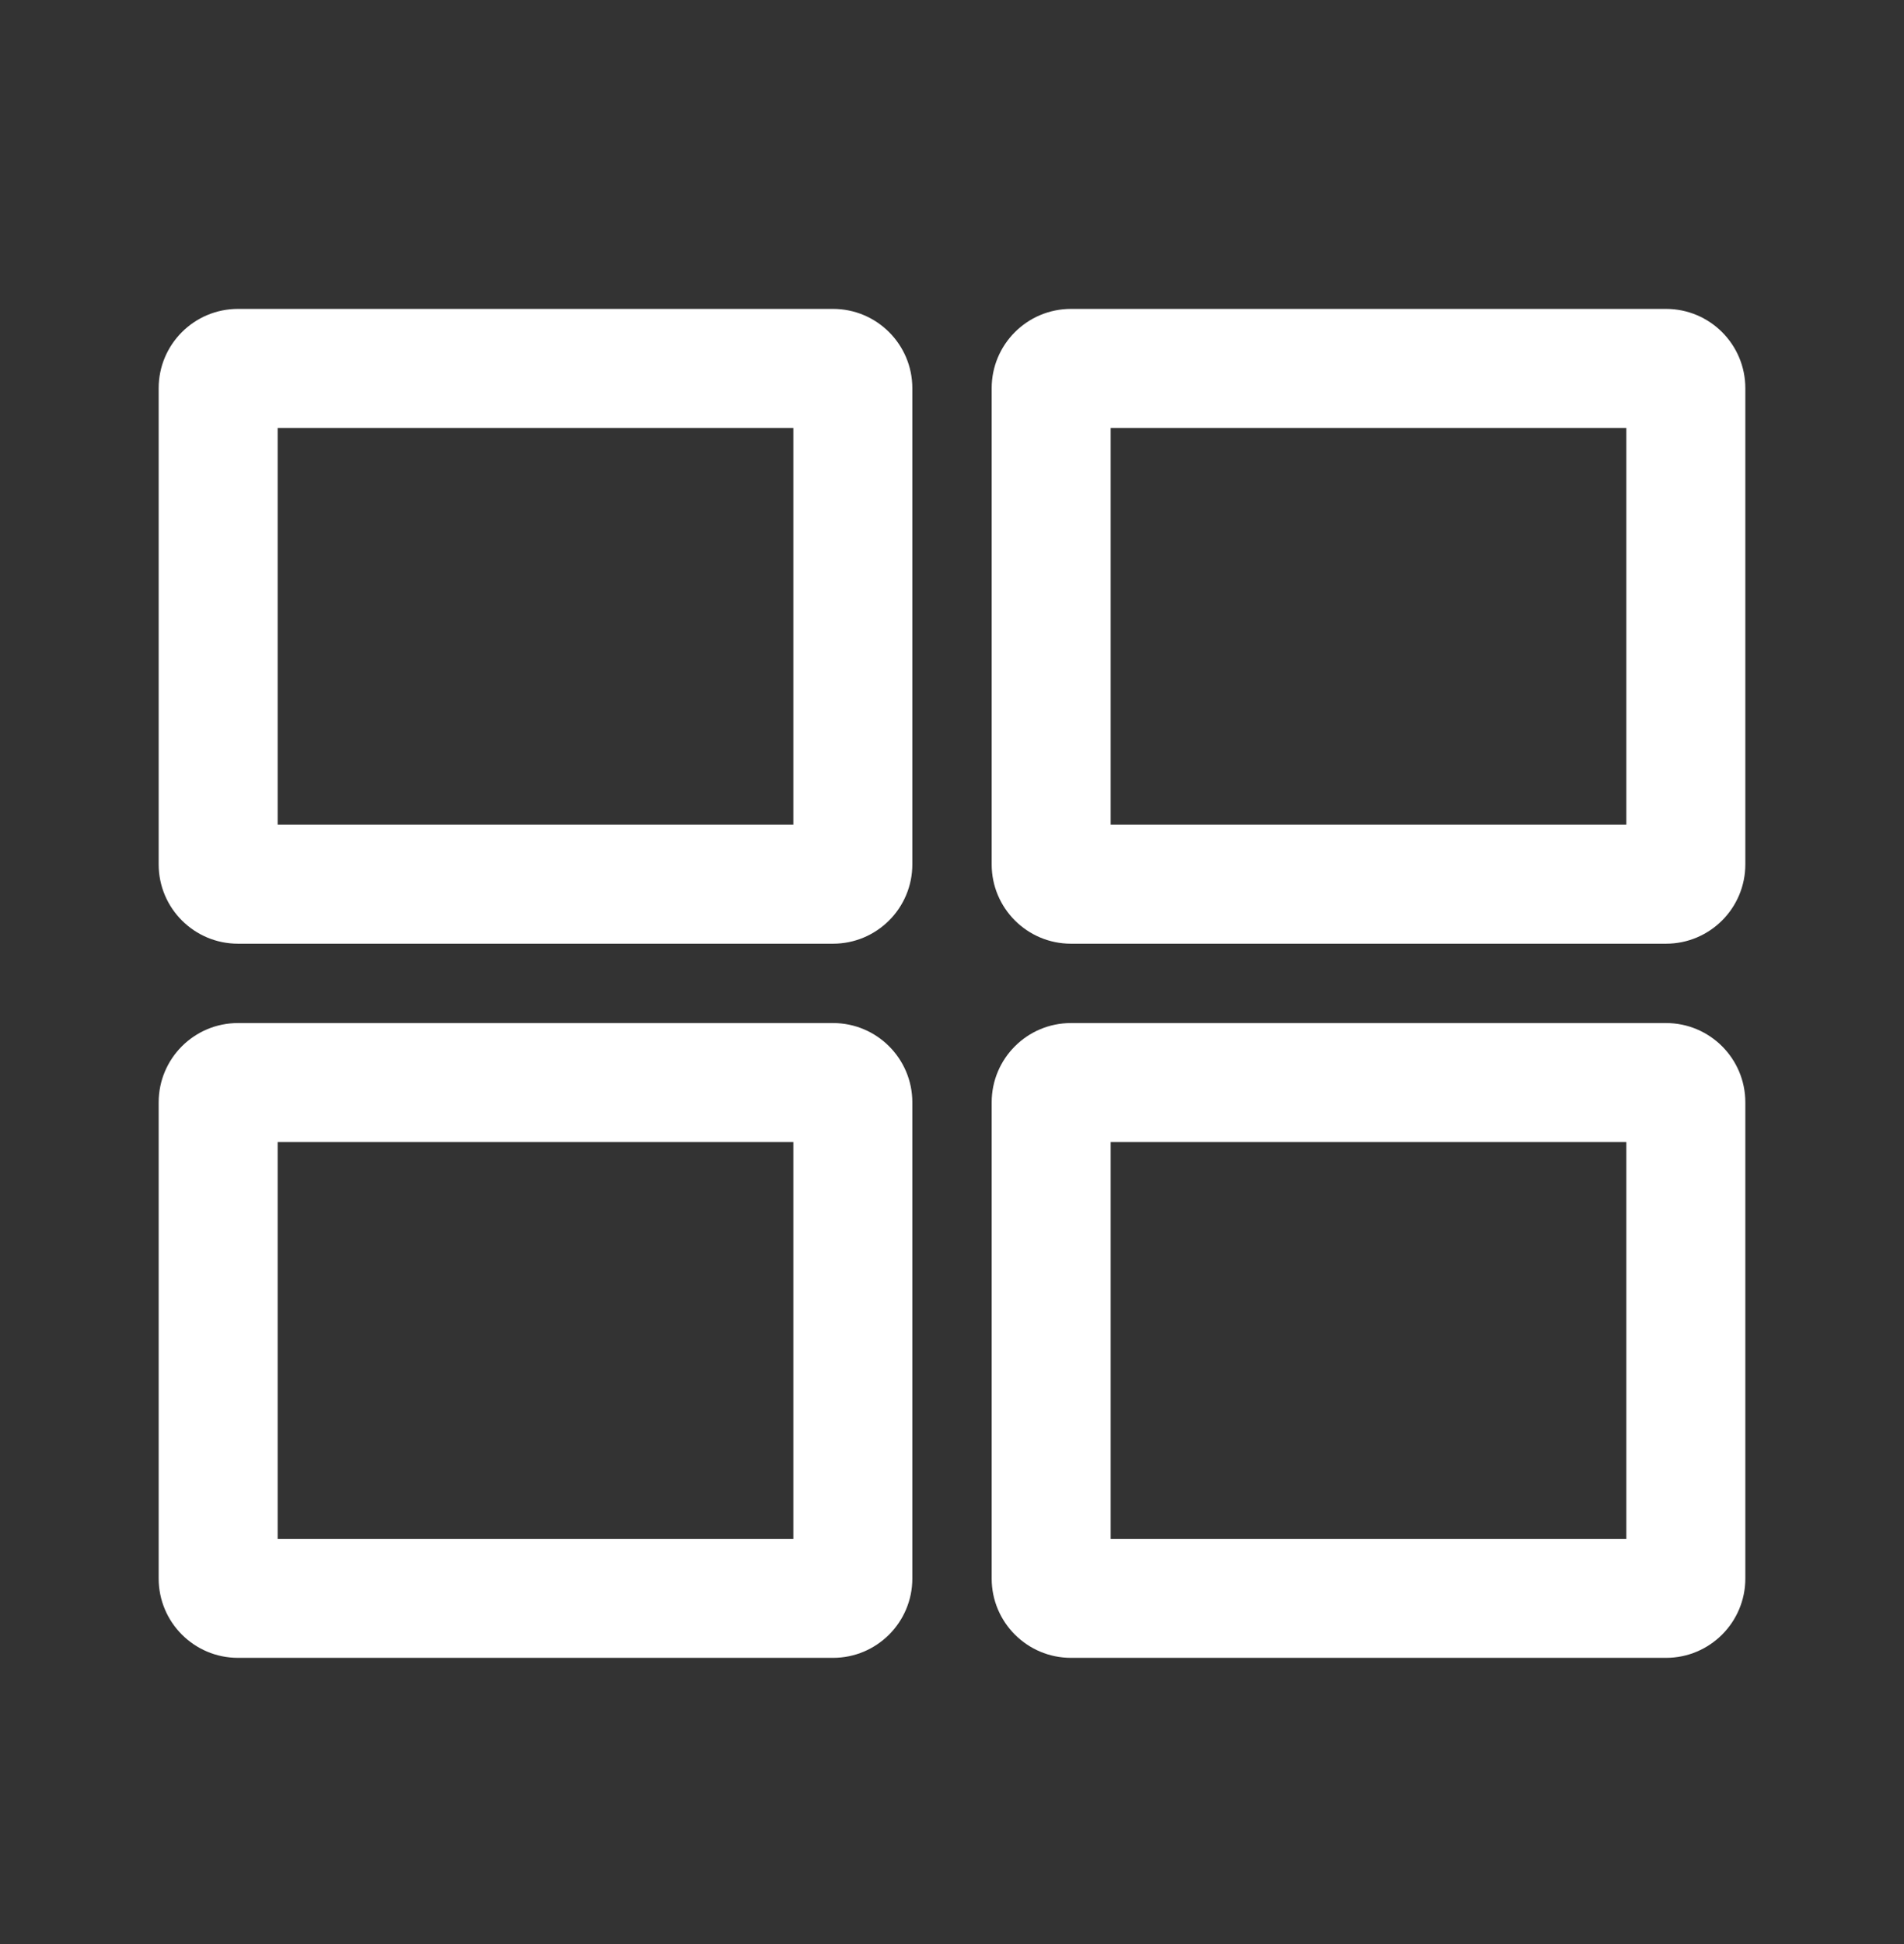
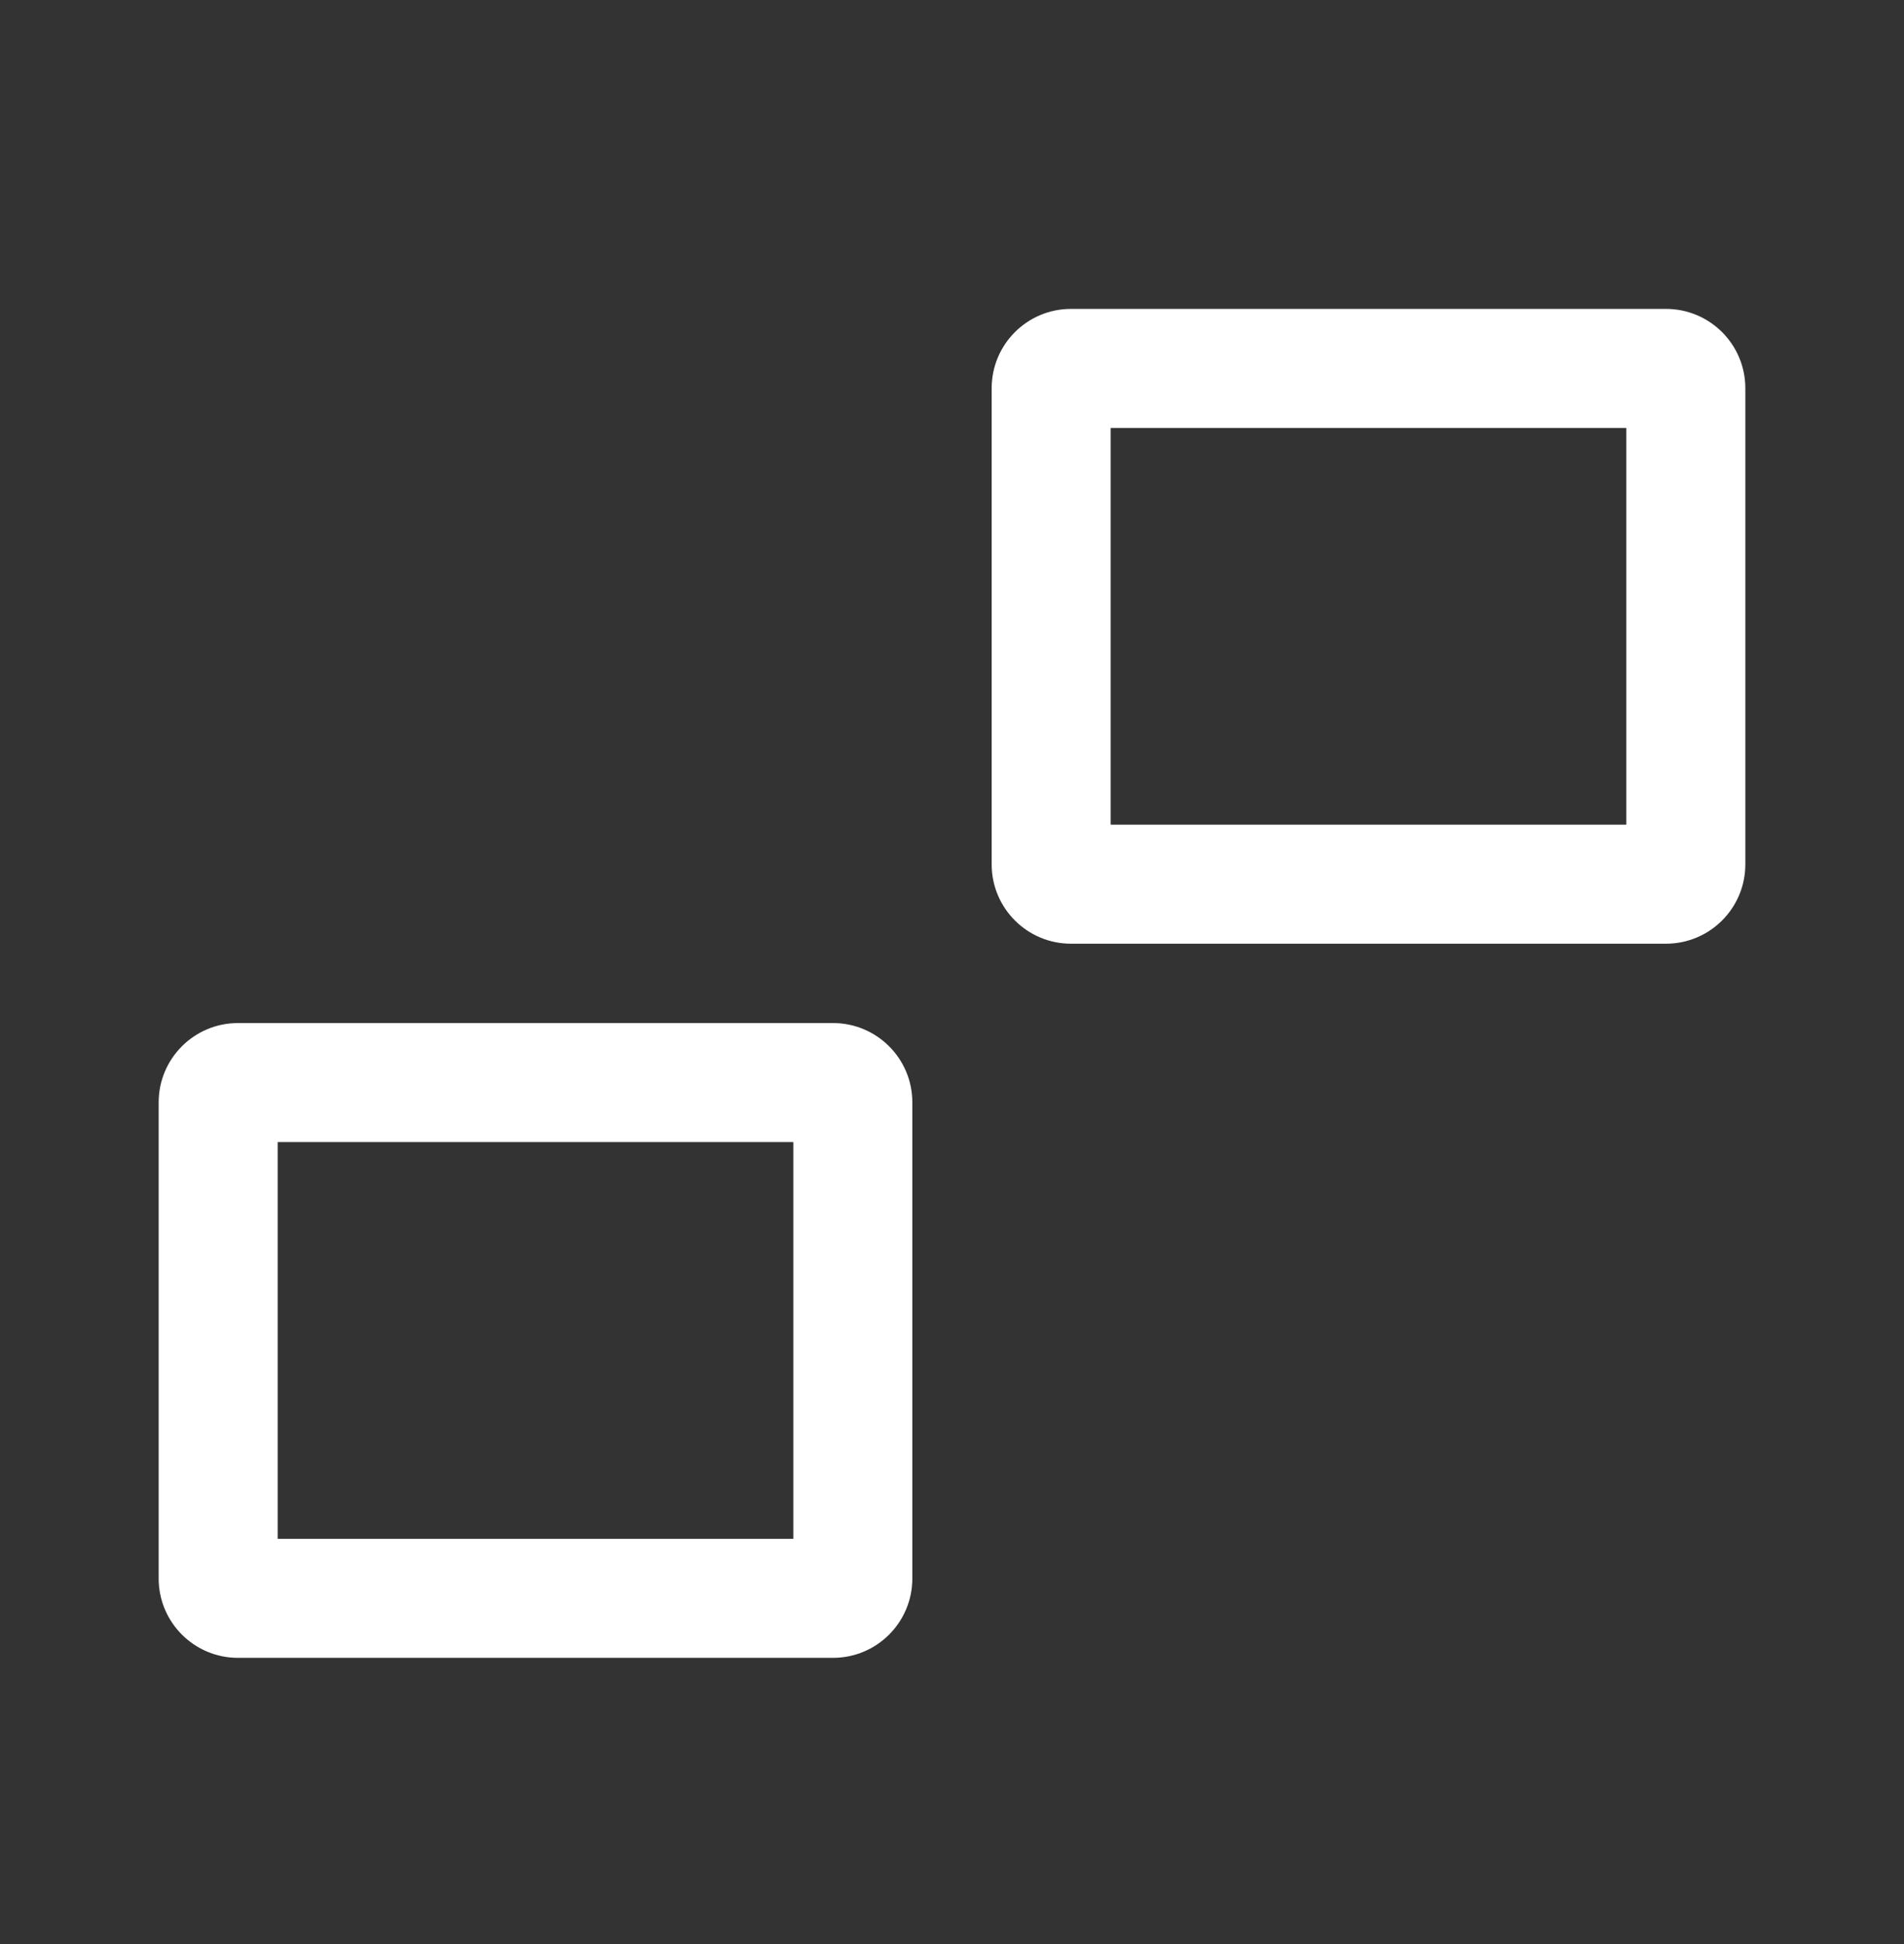
<svg xmlns="http://www.w3.org/2000/svg" width="48" height="49" viewBox="0 0 48 49" fill="none">
  <rect x="0" y="0" width="48" height="49" fill="#333333" stroke="none" />
  <g id="videowall">
    <path id="Vector" fill-rule="evenodd" clip-rule="evenodd" d="M7 28.786V38.786H20V28.786H7ZM28 10.786V20.786H41V10.786H28ZM27 7.786C25.895 7.786 25 8.681 25 9.786V21.786C25 22.89 25.895 23.786 27 23.786H42C43.105 23.786 44 22.89 44 21.786V9.786C44 8.681 43.105 7.786 42 7.786H27ZM6 25.786C4.895 25.786 4 26.681 4 27.786V39.786C4 40.89 4.895 41.786 6 41.786H21C22.105 41.786 23 40.89 23 39.786V27.786C23 26.681 22.105 25.786 21 25.786H6Z" fill="white" />
-     <path id="Vector_2" fill-rule="evenodd" clip-rule="evenodd" d="M7 10.786V20.786H20V10.786H7ZM28 28.786V38.786H41V28.786H28ZM6 7.786C4.895 7.786 4 8.681 4 9.786V21.786C4 22.89 4.895 23.786 6 23.786H21C22.105 23.786 23 22.89 23 21.786V9.786C23 8.681 22.105 7.786 21 7.786H6ZM27 25.786C25.895 25.786 25 26.681 25 27.786V39.786C25 40.89 25.895 41.786 27 41.786H42C43.105 41.786 44 40.89 44 39.786V27.786C44 26.681 43.105 25.786 42 25.786H27Z" fill="white" />
  </g>
</svg>